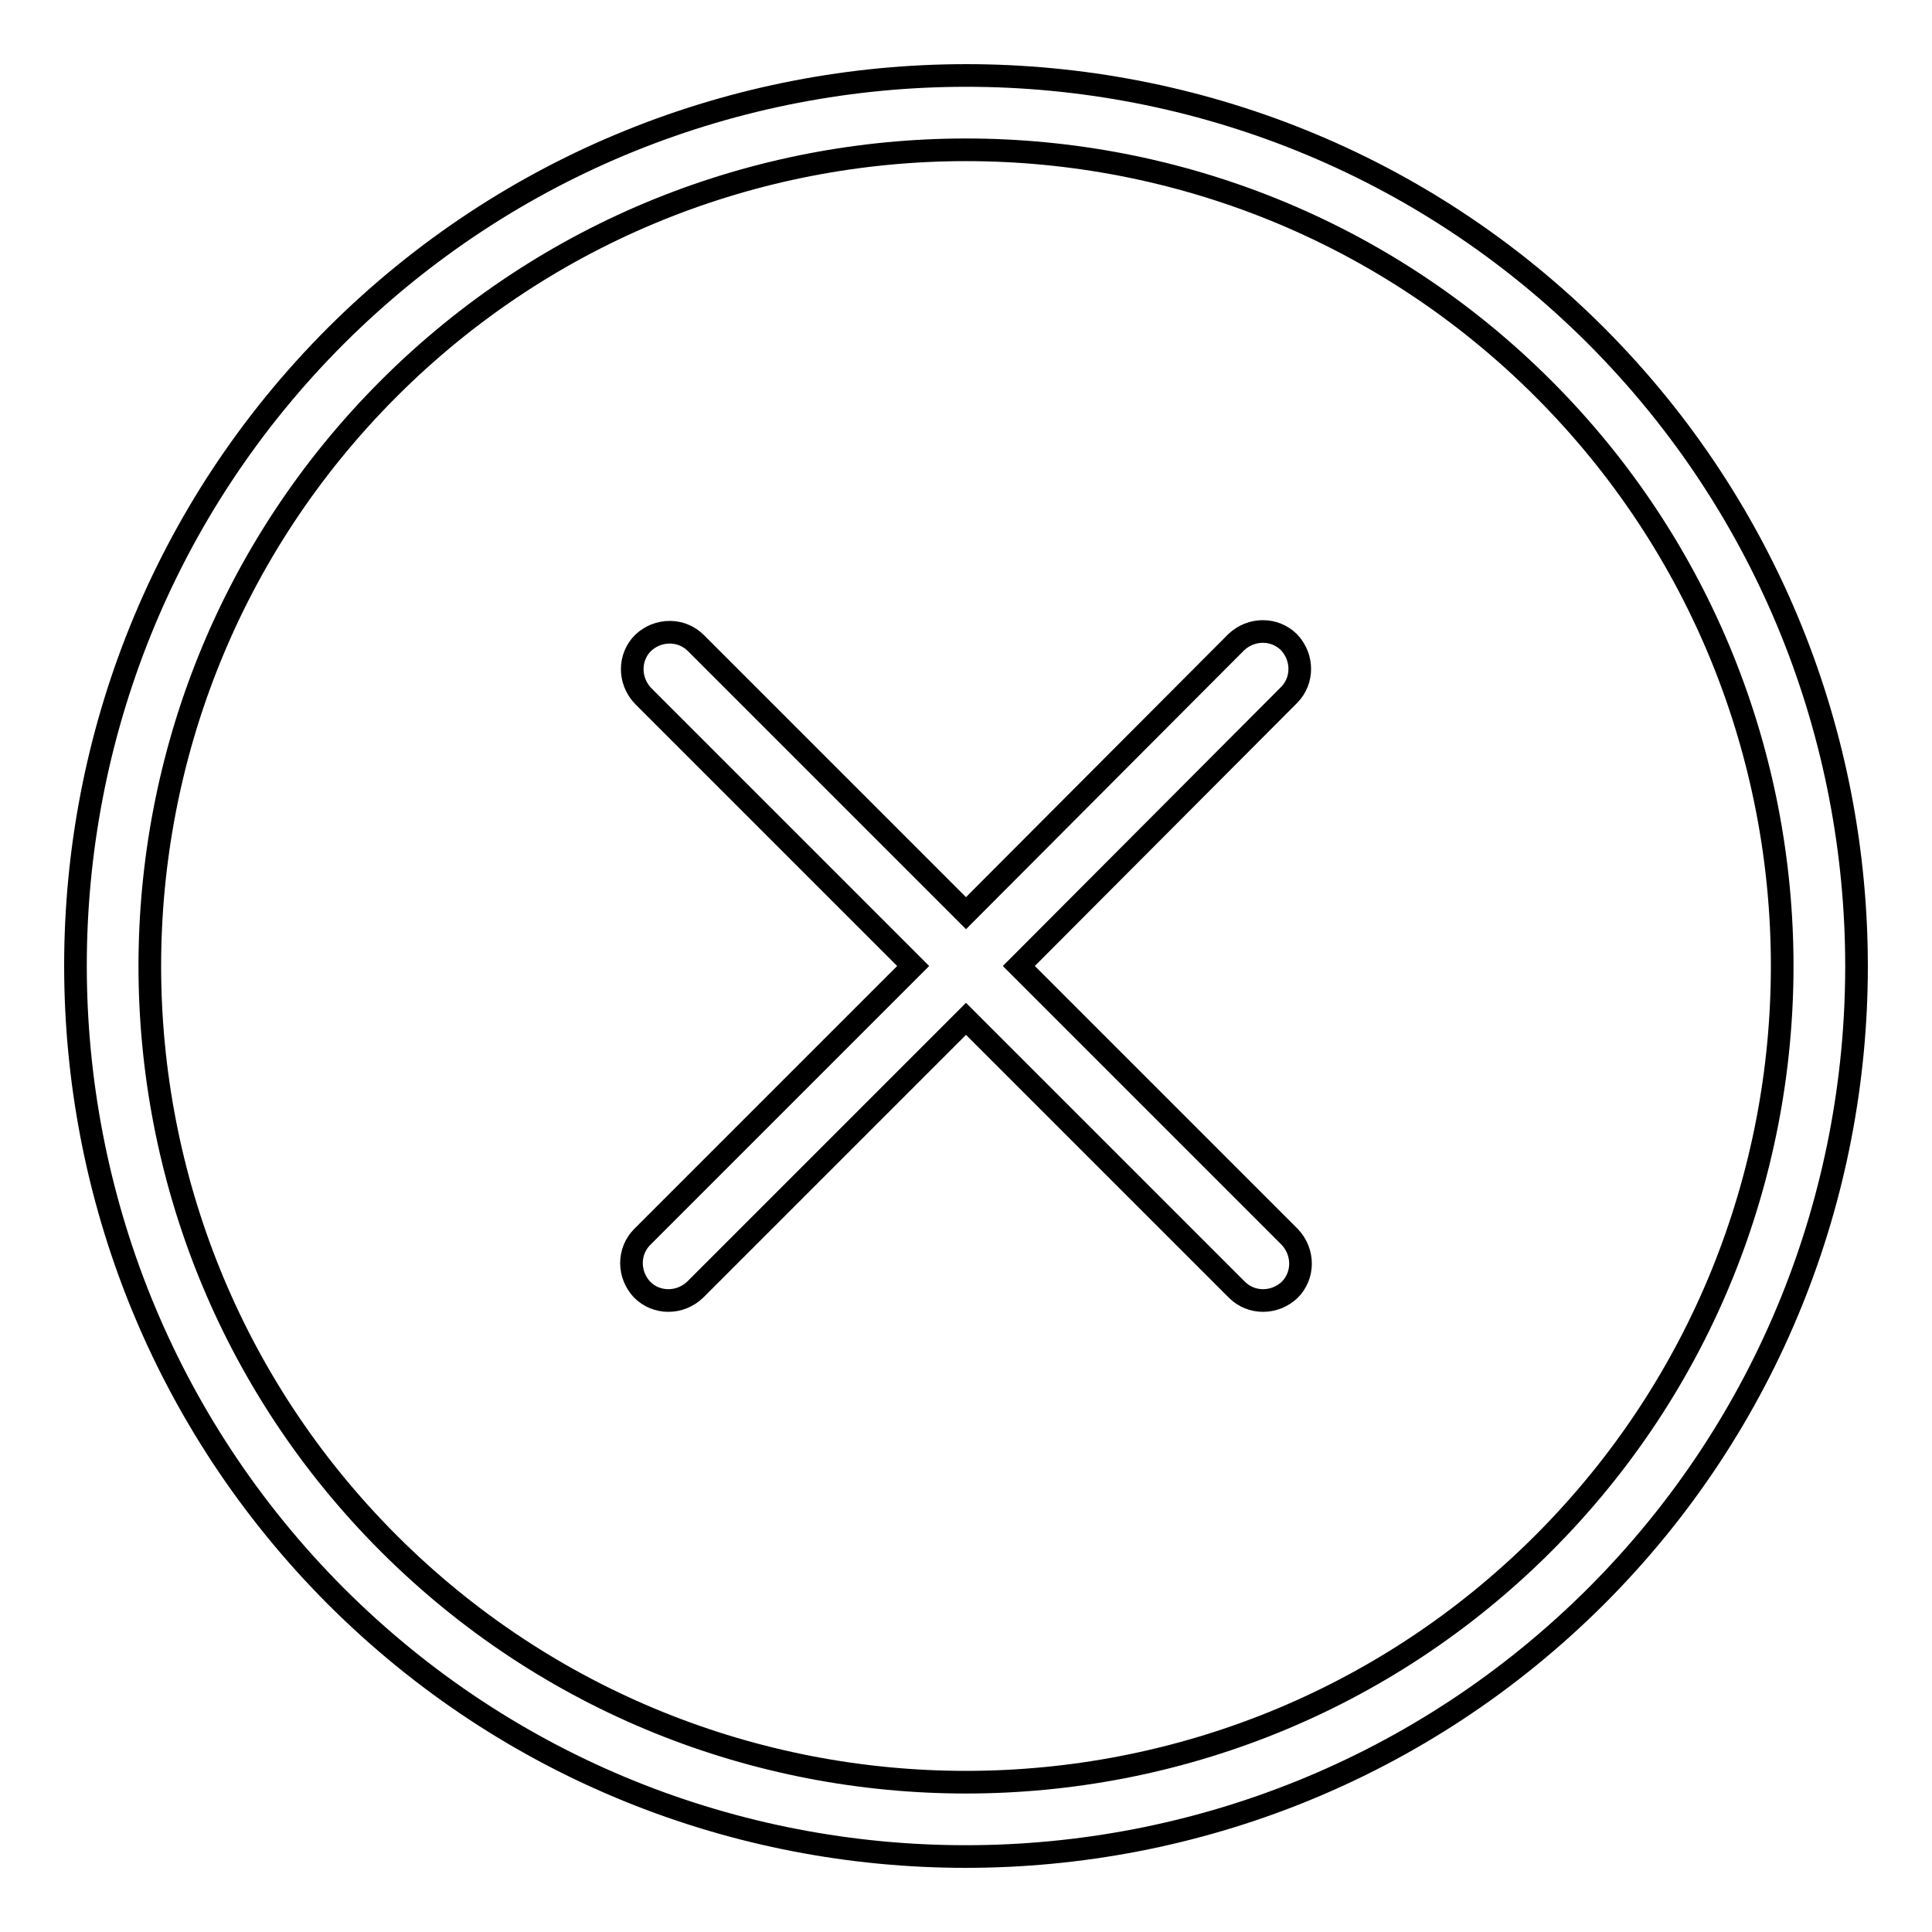
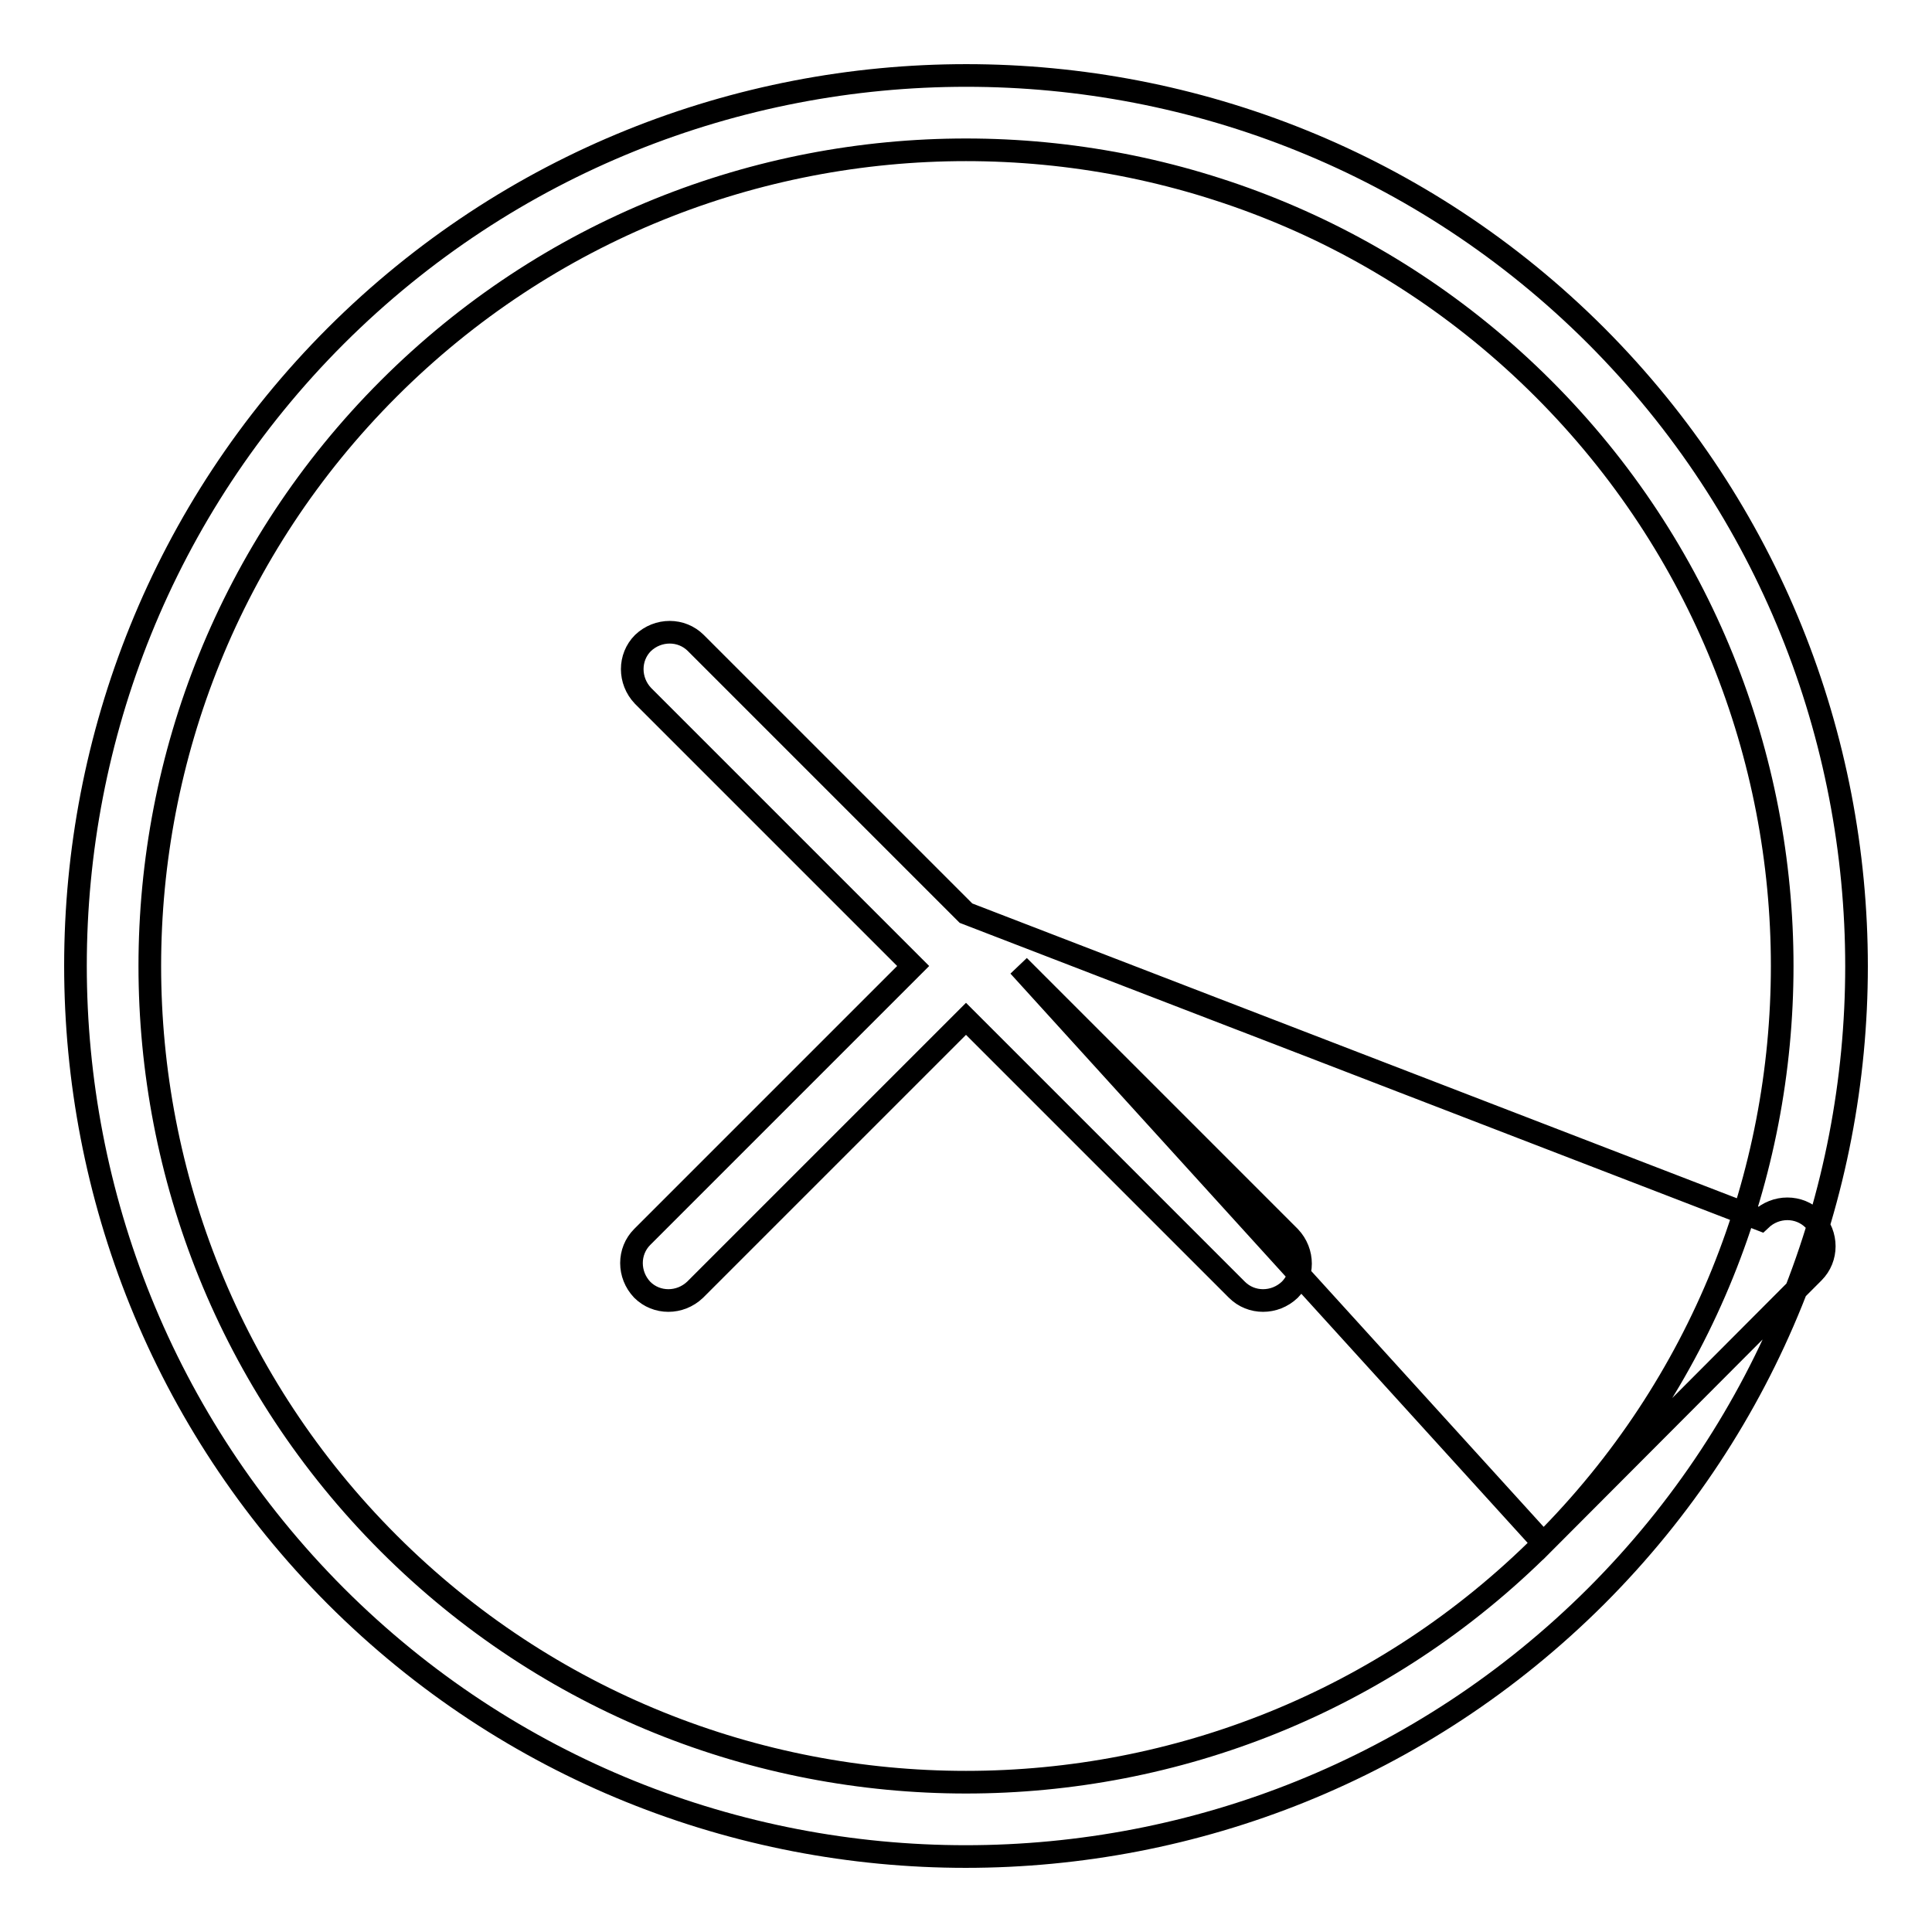
<svg xmlns="http://www.w3.org/2000/svg" version="1.1" x="0px" y="0px" viewBox="0 0 256 256" enable-background="new 0 0 256 256" xml:space="preserve">
  <g>
-     <path stroke-width="3" fill-opacity="0" stroke="#000000" d="M211.5,44.5c-46-46-120.9-46-167,0c-46,46-46,120.9,0,167c46,46,120.9,46,167,0 C257.5,165.5,257.5,90.6,211.5,44.5z M204.5,204.5c-42.2,42.2-110.8,42.2-153,0c-42.2-42.2-42.2-110.8,0-153 c42.2-42.2,110.8-42.2,153,0C246.7,93.7,246.7,162.3,204.5,204.5z M135,128l35.8-35.9c1.9-1.9,1.9-5,0-7c-1.9-1.9-5-1.9-7,0 L128,121L92.2,85.2c-1.9-1.9-5-1.9-7,0c-1.9,1.9-1.9,5,0,7L121,128l-35.9,35.9c-1.9,1.9-1.9,5,0,7c1.9,1.9,5,1.9,7,0L128,135 l35.9,35.9c1.9,1.9,5,1.9,7,0c1.9-1.9,1.9-5,0-7L135,128z" />
+     <path stroke-width="3" fill-opacity="0" stroke="#000000" d="M211.5,44.5c-46-46-120.9-46-167,0c-46,46-46,120.9,0,167c46,46,120.9,46,167,0 C257.5,165.5,257.5,90.6,211.5,44.5z M204.5,204.5c-42.2,42.2-110.8,42.2-153,0c-42.2-42.2-42.2-110.8,0-153 c42.2-42.2,110.8-42.2,153,0C246.7,93.7,246.7,162.3,204.5,204.5z l35.8-35.9c1.9-1.9,1.9-5,0-7c-1.9-1.9-5-1.9-7,0 L128,121L92.2,85.2c-1.9-1.9-5-1.9-7,0c-1.9,1.9-1.9,5,0,7L121,128l-35.9,35.9c-1.9,1.9-1.9,5,0,7c1.9,1.9,5,1.9,7,0L128,135 l35.9,35.9c1.9,1.9,5,1.9,7,0c1.9-1.9,1.9-5,0-7L135,128z" />
  </g>
</svg>